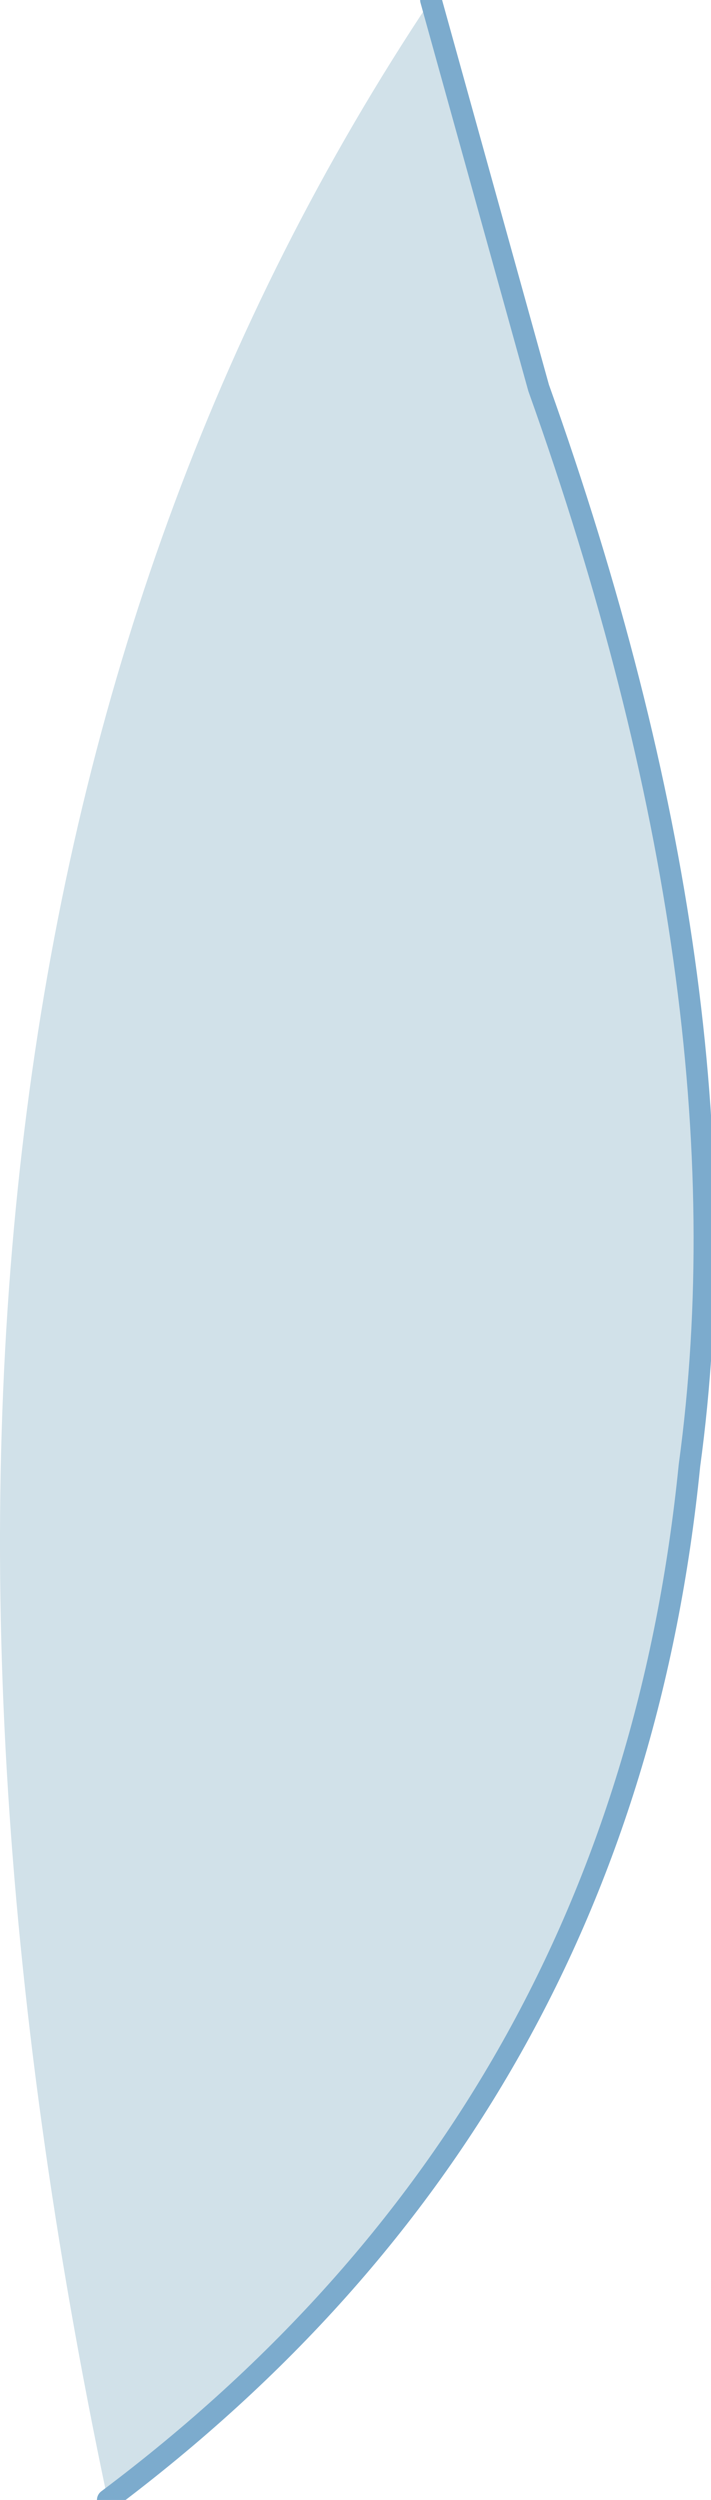
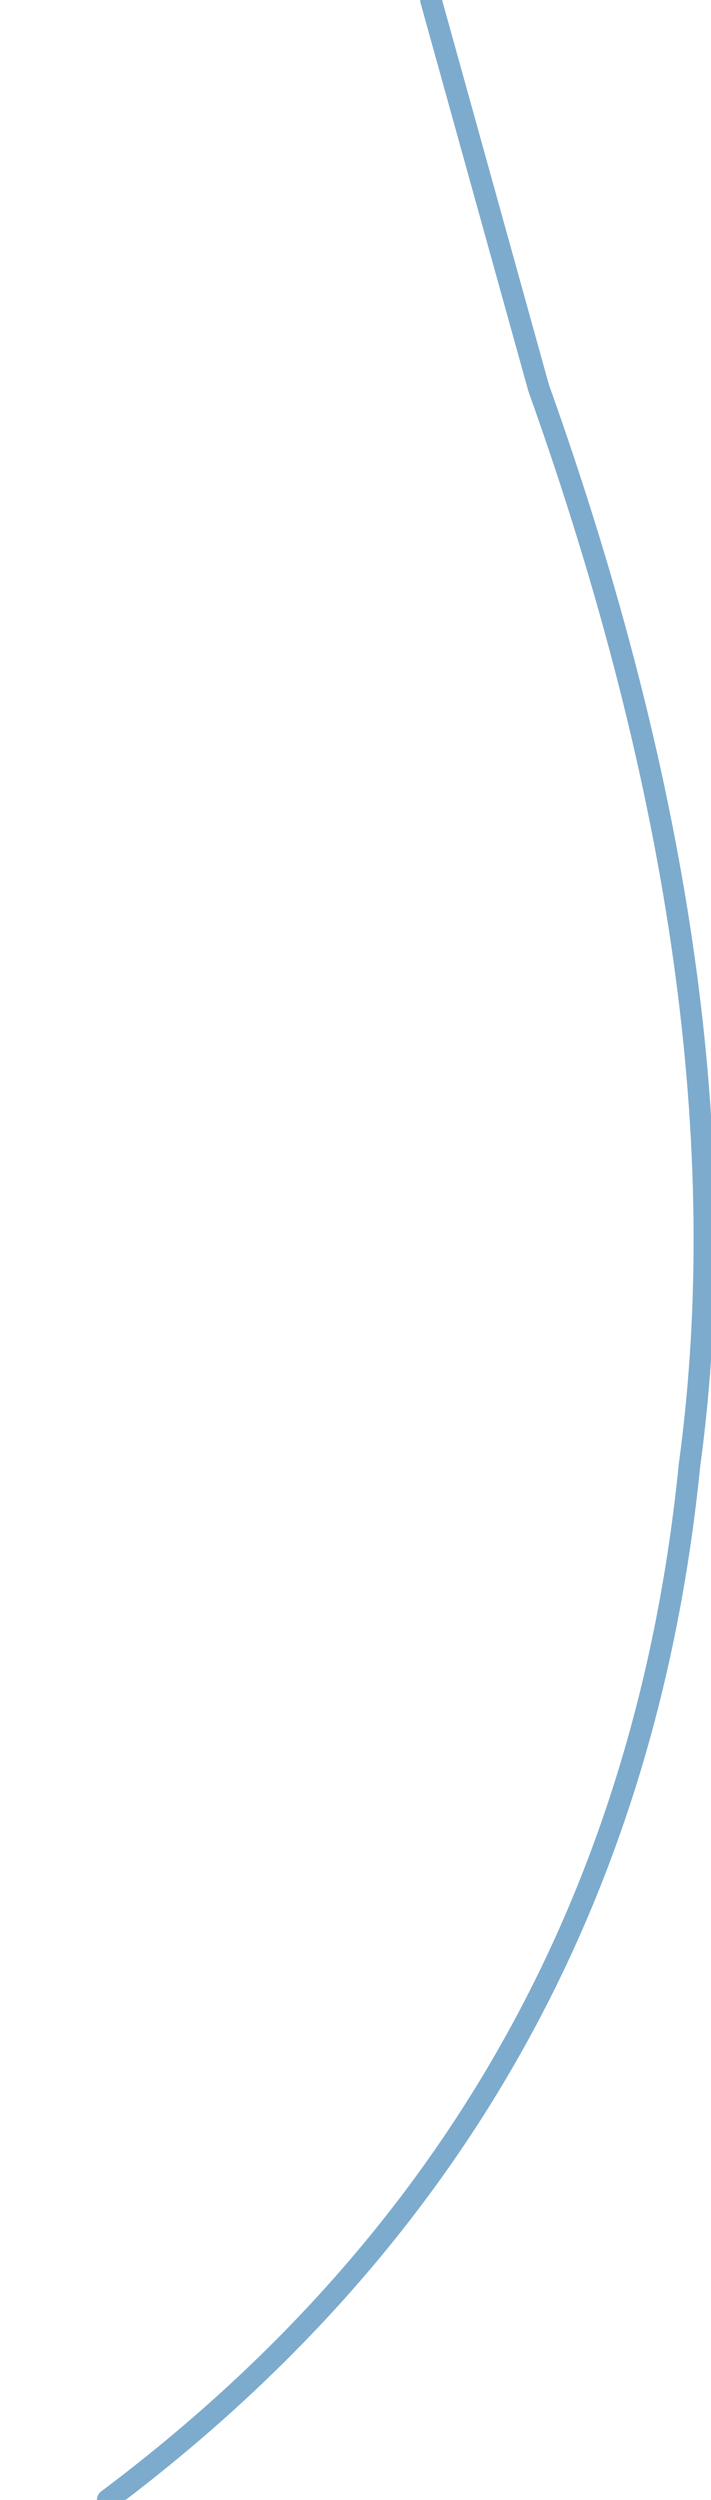
<svg xmlns="http://www.w3.org/2000/svg" height="5.8px" width="1.65px">
  <g transform="matrix(1.0, 0.0, 0.0, 1.0, 16.95, -35.35)">
-     <path d="M-16.7 41.15 Q-17.45 37.6 -15.95 35.35 L-15.7 36.25 Q-15.2 37.65 -15.35 38.75 -15.5 40.25 -16.7 41.15" fill="#d1e1e9" fill-rule="evenodd" stroke="none" />
    <path d="M-15.95 35.35 L-15.7 36.25 Q-15.2 37.65 -15.35 38.75 -15.5 40.25 -16.7 41.15" fill="none" stroke="#7cabcd" stroke-linecap="round" stroke-linejoin="round" stroke-width="0.05" />
  </g>
</svg>